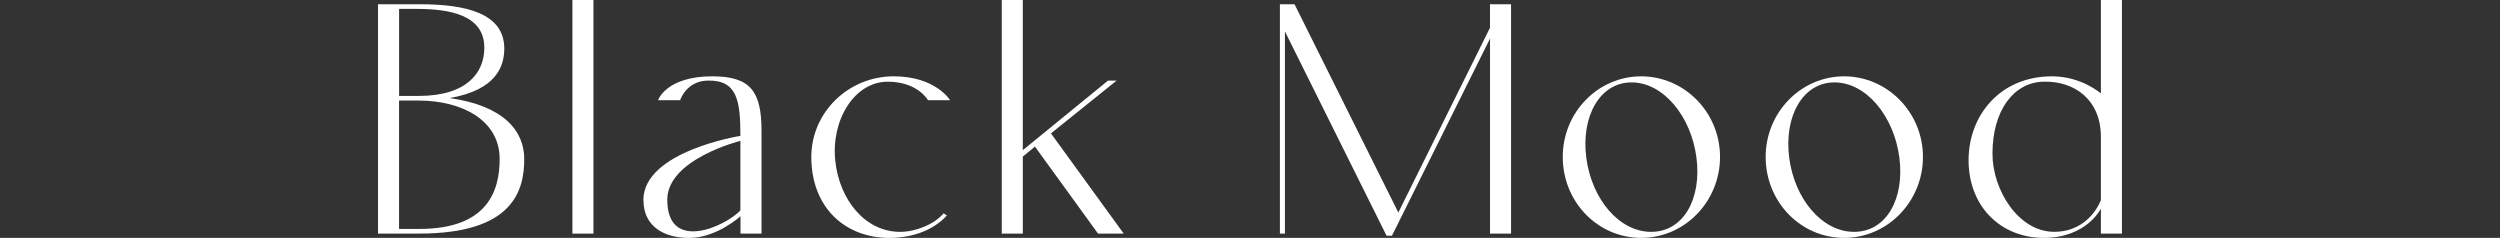
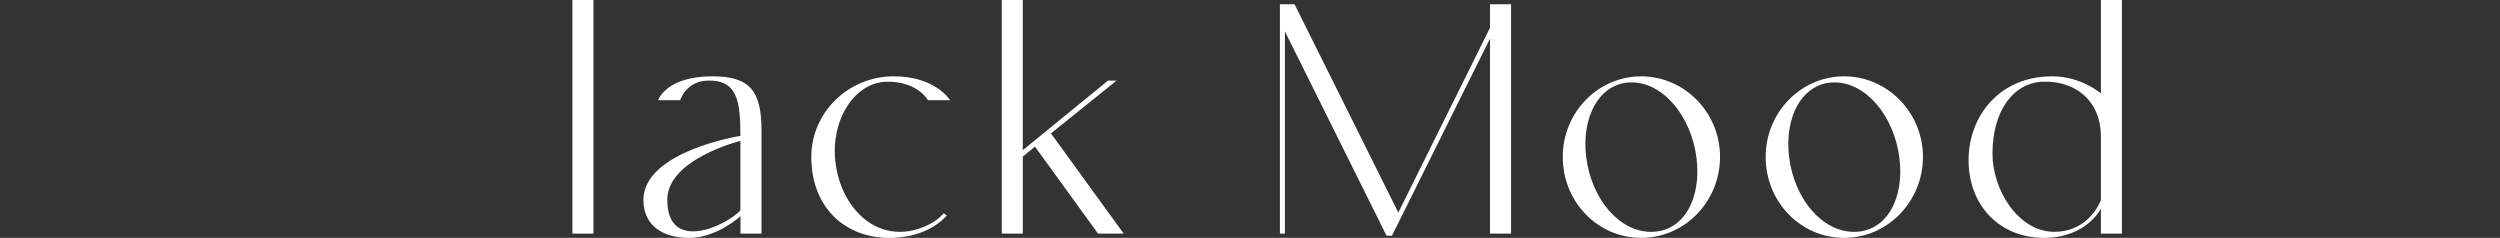
<svg xmlns="http://www.w3.org/2000/svg" id="_レイヤー_2" viewBox="0 0 609.87 58.03">
  <rect x="0" y="0" width="609.87" height="58.03" fill="#333333" stroke="none" />
  <defs>
    <style>.cls-1{fill:none;}.cls-2{fill:#fff;}</style>
  </defs>
  <g id="design">
-     <path class="cls-2" d="M92.22,1.04h10.27c11.14,0,20.71,2.18,20.53,11.05-.09,4-1.83,9.83-13.31,11.83,13.31,1.91,18.18,8.09,18.18,14.88,0,7.66-2.7,18.18-25.58,18.18h-10.09V1.04ZM102.14,23.4c11.83,0,16.01-5.74,16.01-11.75,0-8-8.44-9.48-16.53-9.48h-4.26v21.23h4.79ZM121.89,38.8c0-9.66-9.48-14.27-19.75-14.27h-4.79v31.32h4.96c16.71,0,19.58-9.4,19.58-17.05Z" />
    <path class="cls-2" d="M144.77,0v56.99h-5.13V0h5.13Z" />
    <path class="cls-2" d="M156.95,48.81c0-11.92,23.67-15.66,23.67-15.66,0-8.61-.78-13.66-8-13.49-5.22.09-6.7,4.79-6.7,4.79h-5.39s1.91-5.83,13.23-5.83c9.31,0,12.01,3.65,12.01,13.31v25.06h-5.13v-4.26s-5.74,5.31-12.53,5.31c-6,0-11.14-2.7-11.14-9.22ZM162.78,48.72c0,13.05,14.27,6.44,17.84,2.61v-16.97s-17.84,4.44-17.84,14.36Z" />
    <path class="cls-2" d="M197.92,38.28c0-10.88,9.05-19.66,20.1-19.66,10.27,0,13.75,5.83,13.75,5.83h-5.39s-2.44-4.52-9.83-4.52c-8.09,0-13.83,9.31-12.79,19.23.96,9.48,7.22,17.4,15.83,17.4,3.74,0,8.35-1.83,10.61-4.52l.78.52c-3.05,3.39-8.09,5.48-14.01,5.48-10.7,0-19.05-7.31-19.05-19.75Z" />
    <path class="cls-2" d="M252.47,35.76l-2.96,2.44v18.79h-5.13V0h5.13v36.63l20.79-16.97h2.09l-16.01,12.88,17.75,24.45h-6.26l-15.4-21.23Z" />
    <path class="cls-2" d="M368.62,1.04v55.94h-5.13V9.4l-23.93,48.11h-1.31l-24.8-49.85v49.33h-1.22V1.04h3.57l25.32,50.81,22.36-45.07V1.04h5.13Z" />
    <path class="cls-2" d="M381.23,38.28c0-10.88,8.61-19.66,19.14-19.66s19.23,8.79,19.23,19.66-8.61,19.75-19.23,19.75-19.14-8.79-19.14-19.75ZM386.97,38.46c1.31,10.09,8,18.1,15.83,18.1s12.35-8,11.05-18.1-8.09-18.36-15.83-18.36-12.35,8.27-11.05,18.36Z" />
    <path class="cls-2" d="M430.73,38.28c0-10.88,8.61-19.66,19.14-19.66s19.23,8.79,19.23,19.66-8.61,19.75-19.23,19.75-19.14-8.79-19.14-19.75ZM436.47,38.46c1.31,10.09,8,18.1,15.83,18.1s12.35-8,11.05-18.1-8.09-18.36-15.83-18.36-12.35,8.27-11.05,18.36Z" />
    <path class="cls-2" d="M480.23,39.07c0-10.79,7.57-20.45,20.36-20.45,7.22,0,11.92,4.18,11.92,4.18V0h5.13v56.99h-5.13v-6.09s-3.48,7.13-13.92,7.13-18.36-7.57-18.36-18.97ZM486.06,37.5c0,8.87,6.35,19.05,15.05,19.05s11.4-7.74,11.4-7.74v-15.4c0-9.05-6.35-13.66-14.01-13.49-7.22.17-12.44,6.96-12.44,17.58Z" />
-     <rect class="cls-1" x="82.08" y="27.32" width="445.7" height="14.1" />
    <rect class="cls-1" y="20.95" width="609.87" height="16.66" />
  </g>
</svg>